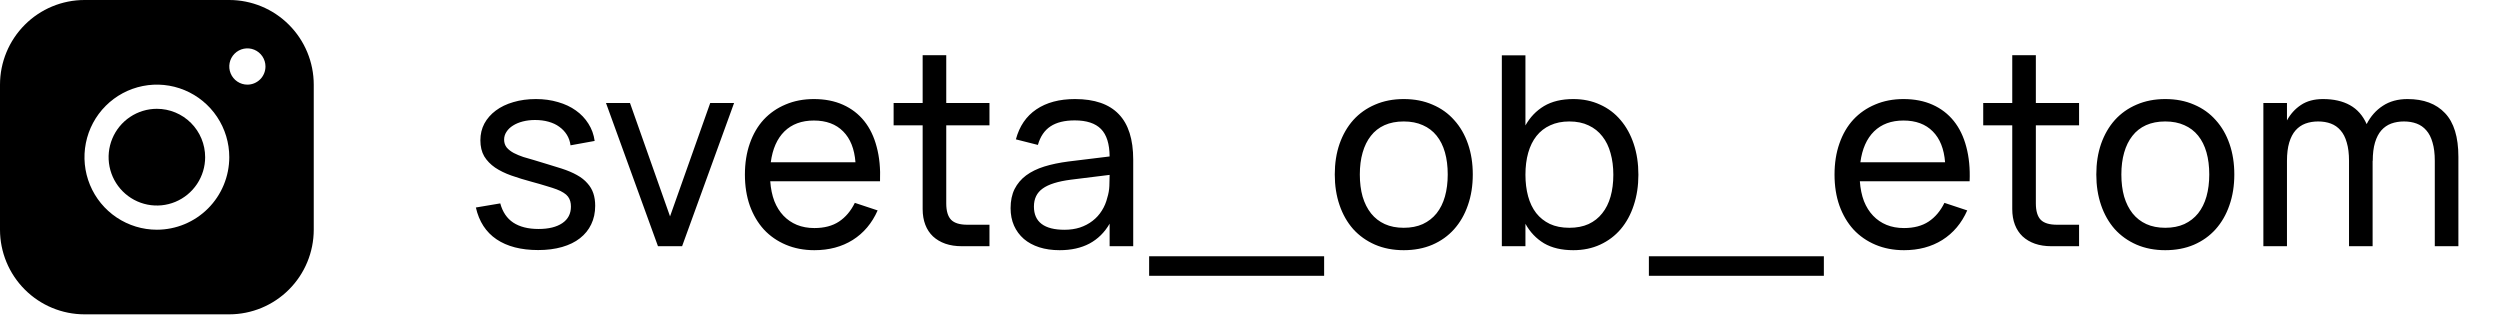
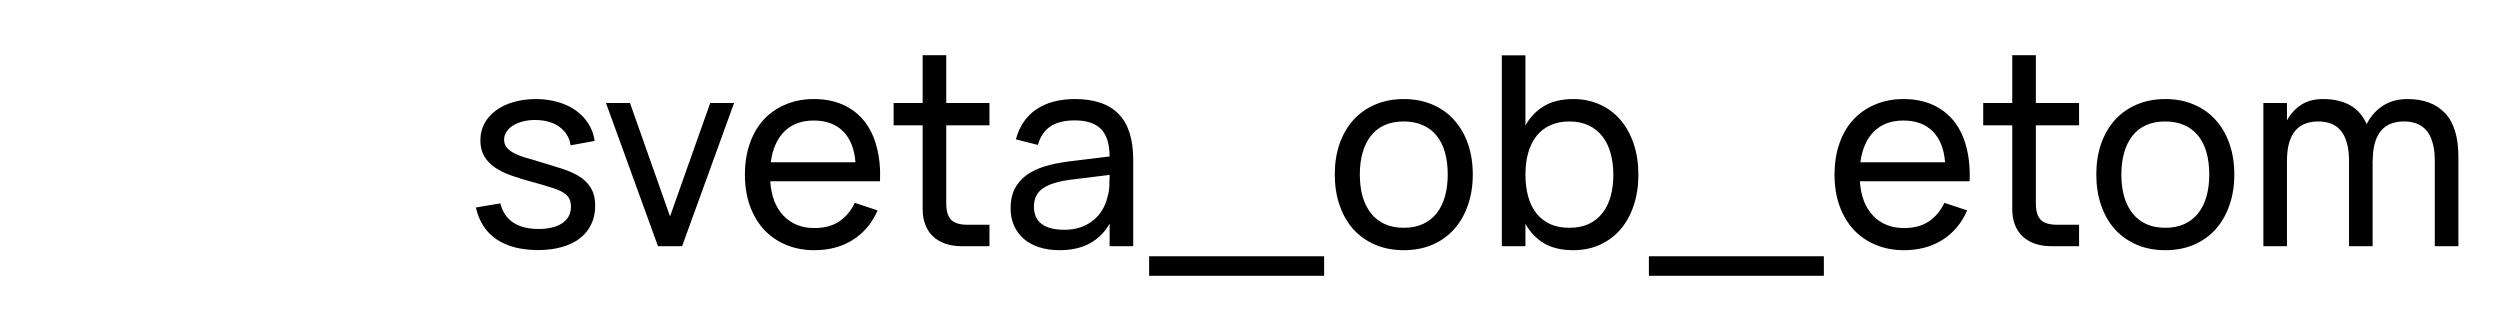
<svg xmlns="http://www.w3.org/2000/svg" width="132" height="17" viewBox="0 0 132 17" fill="none">
-   <path d="M12.106 0H4.46C3.278 0.001 2.144 0.472 1.308 1.31C0.472 2.148 0.001 3.284 0 4.469V12.129C0.001 13.314 0.472 14.45 1.308 15.287C2.144 16.125 3.278 16.596 4.46 16.597H12.106C13.288 16.596 14.422 16.125 15.258 15.287C16.094 14.45 16.565 13.314 16.566 12.129V4.469C16.565 3.284 16.094 2.148 15.258 1.31C14.422 0.472 13.288 0.001 12.106 0ZM8.283 12.129C7.527 12.129 6.788 11.904 6.159 11.483C5.53 11.062 5.04 10.464 4.751 9.764C4.462 9.065 4.386 8.294 4.534 7.551C4.681 6.809 5.045 6.126 5.58 5.59C6.114 5.055 6.796 4.69 7.537 4.542C8.279 4.394 9.047 4.47 9.746 4.76C10.444 5.05 11.042 5.541 11.462 6.171C11.882 6.801 12.106 7.541 12.106 8.299C12.105 9.314 11.702 10.288 10.985 11.006C10.268 11.724 9.297 12.128 8.283 12.129ZM13.062 4.469C12.873 4.469 12.688 4.412 12.531 4.307C12.373 4.202 12.251 4.052 12.179 3.877C12.106 3.702 12.087 3.51 12.124 3.324C12.161 3.138 12.252 2.968 12.386 2.834C12.52 2.7 12.69 2.609 12.875 2.572C13.061 2.535 13.253 2.554 13.427 2.626C13.602 2.699 13.751 2.822 13.856 2.979C13.961 3.136 14.017 3.322 14.017 3.511C14.017 3.765 13.917 4.009 13.738 4.188C13.558 4.368 13.315 4.469 13.062 4.469ZM10.832 8.299C10.832 8.804 10.682 9.297 10.402 9.717C10.122 10.137 9.724 10.464 9.258 10.658C8.793 10.851 8.28 10.902 7.786 10.803C7.291 10.705 6.837 10.461 6.481 10.104C6.124 9.747 5.882 9.292 5.783 8.797C5.685 8.302 5.735 7.788 5.928 7.322C6.121 6.855 6.448 6.456 6.867 6.176C7.286 5.895 7.779 5.745 8.283 5.745C8.959 5.745 9.607 6.014 10.085 6.493C10.563 6.972 10.832 7.622 10.832 8.299Z" fill="black" />
  <path d="M28.416 13.203C27.511 13.203 26.778 13.014 26.218 12.636C25.658 12.258 25.294 11.698 25.126 10.956L26.414 10.739C26.536 11.192 26.764 11.53 27.1 11.754C27.441 11.978 27.887 12.09 28.437 12.09C28.969 12.09 29.387 11.987 29.69 11.782C29.994 11.577 30.145 11.285 30.145 10.907C30.145 10.804 30.134 10.711 30.11 10.627C30.087 10.538 30.047 10.457 29.991 10.382C29.935 10.307 29.858 10.24 29.76 10.179C29.662 10.114 29.539 10.053 29.389 9.997C29.254 9.946 29.074 9.887 28.85 9.822C28.626 9.752 28.367 9.677 28.073 9.598C27.691 9.495 27.334 9.386 27.002 9.269C26.671 9.152 26.384 9.012 26.141 8.849C25.899 8.681 25.707 8.483 25.567 8.254C25.432 8.021 25.364 7.738 25.364 7.407C25.364 7.085 25.434 6.791 25.574 6.525C25.719 6.259 25.92 6.03 26.176 5.839C26.438 5.643 26.748 5.494 27.107 5.391C27.467 5.284 27.863 5.23 28.297 5.23C28.717 5.23 29.107 5.284 29.466 5.391C29.826 5.494 30.138 5.641 30.404 5.832C30.675 6.023 30.897 6.257 31.069 6.532C31.242 6.803 31.352 7.106 31.398 7.442L30.124 7.673C30.096 7.463 30.031 7.276 29.928 7.113C29.826 6.95 29.693 6.81 29.529 6.693C29.371 6.576 29.182 6.488 28.962 6.427C28.748 6.366 28.51 6.336 28.248 6.336C28.02 6.336 27.805 6.362 27.604 6.413C27.404 6.464 27.231 6.537 27.086 6.63C26.942 6.719 26.827 6.828 26.743 6.959C26.659 7.085 26.617 7.223 26.617 7.372C26.617 7.535 26.664 7.675 26.757 7.792C26.855 7.904 26.979 8 27.128 8.079C27.282 8.158 27.45 8.228 27.632 8.289C27.819 8.345 28.003 8.399 28.185 8.45C28.414 8.515 28.652 8.588 28.899 8.667C29.151 8.742 29.401 8.819 29.648 8.898C29.966 9.001 30.236 9.115 30.46 9.241C30.689 9.367 30.873 9.512 31.013 9.675C31.158 9.834 31.263 10.011 31.328 10.207C31.394 10.403 31.426 10.622 31.426 10.865C31.426 11.229 31.356 11.556 31.216 11.845C31.081 12.13 30.883 12.375 30.621 12.58C30.365 12.781 30.05 12.935 29.676 13.042C29.303 13.149 28.883 13.203 28.416 13.203ZM34.741 13L31.997 5.44H33.264L35.378 11.425L37.499 5.44H38.759L36.015 13H34.741ZM42.999 12.041C43.522 12.041 43.956 11.927 44.301 11.698C44.647 11.469 44.925 11.14 45.135 10.711L46.339 11.11C46.04 11.787 45.601 12.307 45.023 12.671C44.449 13.03 43.774 13.21 42.999 13.21C42.449 13.21 41.947 13.114 41.495 12.923C41.042 12.732 40.654 12.463 40.333 12.118C40.015 11.768 39.768 11.348 39.59 10.858C39.418 10.368 39.331 9.822 39.331 9.22C39.331 8.613 39.418 8.065 39.59 7.575C39.763 7.08 40.008 6.66 40.325 6.315C40.648 5.97 41.032 5.704 41.48 5.517C41.928 5.326 42.425 5.23 42.971 5.23C43.55 5.23 44.063 5.33 44.511 5.531C44.959 5.732 45.333 6.019 45.632 6.392C45.93 6.765 46.15 7.22 46.289 7.757C46.434 8.294 46.492 8.898 46.465 9.57H40.669C40.697 9.962 40.769 10.312 40.886 10.62C41.007 10.923 41.168 11.18 41.368 11.39C41.569 11.6 41.805 11.761 42.075 11.873C42.351 11.985 42.659 12.041 42.999 12.041ZM45.169 8.569C45.114 7.86 44.897 7.316 44.519 6.938C44.141 6.555 43.625 6.364 42.971 6.364C42.328 6.364 41.809 6.555 41.417 6.938C41.03 7.321 40.79 7.864 40.697 8.569H45.169ZM47.183 5.44H48.716V2.913H49.962V5.44H52.244V6.616H49.962V10.739C49.962 11.14 50.048 11.43 50.221 11.607C50.394 11.78 50.678 11.866 51.075 11.866H52.244V13H50.781C50.459 13 50.17 12.956 49.913 12.867C49.661 12.778 49.444 12.65 49.262 12.482C49.085 12.314 48.949 12.109 48.856 11.866C48.763 11.623 48.716 11.348 48.716 11.04V6.616H47.183V5.44ZM56.761 5.23C57.792 5.23 58.562 5.496 59.071 6.028C59.58 6.555 59.834 7.356 59.834 8.429V13H58.588V11.81C58.322 12.272 57.967 12.622 57.524 12.86C57.085 13.093 56.56 13.21 55.949 13.21C55.552 13.21 55.193 13.159 54.871 13.056C54.553 12.953 54.283 12.806 54.059 12.615C53.835 12.419 53.662 12.186 53.541 11.915C53.419 11.64 53.359 11.332 53.359 10.991C53.359 10.604 53.429 10.268 53.569 9.983C53.714 9.698 53.916 9.458 54.178 9.262C54.444 9.066 54.764 8.91 55.137 8.793C55.515 8.676 55.94 8.588 56.411 8.527L58.588 8.261C58.583 7.598 58.431 7.115 58.133 6.812C57.834 6.509 57.372 6.357 56.747 6.357C56.21 6.357 55.783 6.462 55.466 6.672C55.148 6.882 54.927 7.209 54.801 7.652L53.639 7.358C53.825 6.663 54.185 6.135 54.717 5.776C55.254 5.412 55.935 5.23 56.761 5.23ZM56.551 9.486C55.86 9.575 55.361 9.731 55.053 9.955C54.745 10.174 54.591 10.492 54.591 10.907C54.591 11.313 54.726 11.619 54.997 11.824C55.267 12.029 55.671 12.132 56.208 12.132C56.502 12.132 56.773 12.092 57.02 12.013C57.272 11.929 57.493 11.812 57.685 11.663C57.881 11.514 58.044 11.334 58.175 11.124C58.31 10.914 58.408 10.681 58.469 10.424C58.529 10.233 58.565 10.032 58.574 9.822C58.583 9.612 58.588 9.423 58.588 9.255V9.234L56.551 9.486ZM60.674 14.561V13.532H69.914V14.561H60.674ZM74.116 13.21C73.556 13.21 73.05 13.112 72.597 12.916C72.149 12.72 71.766 12.447 71.449 12.097C71.136 11.742 70.896 11.32 70.728 10.83C70.56 10.34 70.476 9.801 70.476 9.213C70.476 8.62 70.56 8.081 70.728 7.596C70.901 7.106 71.143 6.686 71.456 6.336C71.773 5.986 72.156 5.715 72.604 5.524C73.057 5.328 73.561 5.23 74.116 5.23C74.681 5.23 75.187 5.328 75.635 5.524C76.088 5.715 76.47 5.988 76.783 6.343C77.1 6.693 77.343 7.113 77.511 7.603C77.679 8.088 77.763 8.625 77.763 9.213C77.763 9.806 77.677 10.347 77.504 10.837C77.336 11.327 77.093 11.749 76.776 12.104C76.463 12.454 76.081 12.727 75.628 12.923C75.18 13.114 74.676 13.21 74.116 13.21ZM74.116 12.027C74.499 12.027 74.835 11.962 75.124 11.831C75.413 11.696 75.656 11.507 75.852 11.264C76.048 11.017 76.195 10.72 76.293 10.375C76.391 10.025 76.44 9.638 76.44 9.213C76.44 8.779 76.391 8.389 76.293 8.044C76.195 7.699 76.048 7.405 75.852 7.162C75.656 6.919 75.413 6.735 75.124 6.609C74.835 6.478 74.499 6.413 74.116 6.413C73.733 6.413 73.395 6.478 73.101 6.609C72.812 6.74 72.571 6.929 72.38 7.176C72.189 7.419 72.044 7.713 71.946 8.058C71.848 8.399 71.799 8.784 71.799 9.213C71.799 9.647 71.848 10.037 71.946 10.382C72.049 10.727 72.198 11.024 72.394 11.271C72.59 11.514 72.83 11.7 73.115 11.831C73.404 11.962 73.738 12.027 74.116 12.027ZM79.297 2.92H80.543V6.623C80.786 6.189 81.113 5.848 81.523 5.601C81.939 5.354 82.454 5.23 83.07 5.23C83.588 5.23 84.06 5.328 84.484 5.524C84.909 5.715 85.271 5.988 85.569 6.343C85.868 6.693 86.099 7.113 86.262 7.603C86.426 8.093 86.507 8.634 86.507 9.227C86.507 9.81 86.426 10.347 86.262 10.837C86.104 11.322 85.875 11.742 85.576 12.097C85.278 12.447 84.916 12.72 84.491 12.916C84.067 13.112 83.593 13.21 83.07 13.21C82.454 13.21 81.939 13.089 81.523 12.846C81.113 12.599 80.786 12.256 80.543 11.817V13H79.297V2.92ZM82.86 6.413C82.478 6.413 82.142 6.481 81.852 6.616C81.563 6.747 81.32 6.936 81.124 7.183C80.933 7.426 80.788 7.72 80.69 8.065C80.592 8.41 80.543 8.798 80.543 9.227C80.543 9.638 80.59 10.016 80.683 10.361C80.777 10.706 80.919 11.003 81.11 11.25C81.302 11.493 81.542 11.684 81.831 11.824C82.121 11.959 82.464 12.027 82.86 12.027C83.248 12.027 83.586 11.962 83.875 11.831C84.165 11.696 84.405 11.507 84.596 11.264C84.792 11.021 84.939 10.727 85.037 10.382C85.135 10.037 85.184 9.652 85.184 9.227C85.184 8.812 85.135 8.431 85.037 8.086C84.944 7.741 84.799 7.444 84.603 7.197C84.412 6.95 84.172 6.758 83.882 6.623C83.593 6.483 83.252 6.413 82.86 6.413ZM87.061 14.561V13.532H96.3V14.561H87.061ZM100.531 12.041C101.053 12.041 101.487 11.927 101.833 11.698C102.178 11.469 102.456 11.14 102.666 10.711L103.87 11.11C103.571 11.787 103.132 12.307 102.554 12.671C101.98 13.03 101.305 13.21 100.531 13.21C99.98 13.21 99.478 13.114 99.026 12.923C98.573 12.732 98.186 12.463 97.864 12.118C97.546 11.768 97.299 11.348 97.122 10.858C96.949 10.368 96.863 9.822 96.863 9.22C96.863 8.613 96.949 8.065 97.122 7.575C97.294 7.08 97.539 6.66 97.857 6.315C98.179 5.97 98.564 5.704 99.012 5.517C99.46 5.326 99.957 5.23 100.503 5.23C101.081 5.23 101.595 5.33 102.043 5.531C102.491 5.732 102.864 6.019 103.163 6.392C103.461 6.765 103.681 7.22 103.821 7.757C103.965 8.294 104.024 8.898 103.996 9.57H98.2C98.228 9.962 98.3 10.312 98.417 10.62C98.538 10.923 98.699 11.18 98.9 11.39C99.1 11.6 99.336 11.761 99.607 11.873C99.882 11.985 100.19 12.041 100.531 12.041ZM102.701 8.569C102.645 7.86 102.428 7.316 102.05 6.938C101.672 6.555 101.156 6.364 100.503 6.364C99.859 6.364 99.341 6.555 98.949 6.938C98.561 7.321 98.321 7.864 98.228 8.569H102.701ZM104.714 5.44H106.247V2.913H107.493V5.44H109.775V6.616H107.493V10.739C107.493 11.14 107.58 11.43 107.752 11.607C107.925 11.78 108.21 11.866 108.606 11.866H109.775V13H108.312C107.99 13 107.701 12.956 107.444 12.867C107.192 12.778 106.975 12.65 106.793 12.482C106.616 12.314 106.481 12.109 106.387 11.866C106.294 11.623 106.247 11.348 106.247 11.04V6.616H104.714V5.44ZM114.325 13.21C113.765 13.21 113.259 13.112 112.806 12.916C112.358 12.72 111.975 12.447 111.658 12.097C111.345 11.742 111.105 11.32 110.937 10.83C110.769 10.34 110.685 9.801 110.685 9.213C110.685 8.62 110.769 8.081 110.937 7.596C111.11 7.106 111.352 6.686 111.665 6.336C111.982 5.986 112.365 5.715 112.813 5.524C113.266 5.328 113.77 5.23 114.325 5.23C114.89 5.23 115.396 5.328 115.844 5.524C116.297 5.715 116.679 5.988 116.992 6.343C117.309 6.693 117.552 7.113 117.72 7.603C117.888 8.088 117.972 8.625 117.972 9.213C117.972 9.806 117.886 10.347 117.713 10.837C117.545 11.327 117.302 11.749 116.985 12.104C116.672 12.454 116.29 12.727 115.837 12.923C115.389 13.114 114.885 13.21 114.325 13.21ZM114.325 12.027C114.708 12.027 115.044 11.962 115.333 11.831C115.622 11.696 115.865 11.507 116.061 11.264C116.257 11.017 116.404 10.72 116.502 10.375C116.6 10.025 116.649 9.638 116.649 9.213C116.649 8.779 116.6 8.389 116.502 8.044C116.404 7.699 116.257 7.405 116.061 7.162C115.865 6.919 115.622 6.735 115.333 6.609C115.044 6.478 114.708 6.413 114.325 6.413C113.942 6.413 113.604 6.478 113.31 6.609C113.021 6.74 112.78 6.929 112.589 7.176C112.398 7.419 112.253 7.713 112.155 8.058C112.057 8.399 112.008 8.784 112.008 9.213C112.008 9.647 112.057 10.037 112.155 10.382C112.258 10.727 112.407 11.024 112.603 11.271C112.799 11.514 113.039 11.7 113.324 11.831C113.613 11.962 113.947 12.027 114.325 12.027ZM124.028 8.492C124.028 8.114 123.989 7.792 123.909 7.526C123.835 7.26 123.725 7.045 123.58 6.882C123.44 6.719 123.27 6.6 123.069 6.525C122.869 6.45 122.645 6.413 122.397 6.413C122.155 6.413 121.931 6.45 121.725 6.525C121.525 6.6 121.352 6.719 121.207 6.882C121.063 7.045 120.951 7.26 120.871 7.526C120.792 7.792 120.752 8.114 120.752 8.492V13H119.506V5.44H120.752V6.357C120.934 6.021 121.179 5.75 121.487 5.545C121.8 5.335 122.19 5.23 122.656 5.23C123.216 5.23 123.69 5.337 124.077 5.552C124.465 5.767 124.759 6.1 124.959 6.553C125.169 6.142 125.454 5.82 125.813 5.587C126.173 5.349 126.607 5.23 127.115 5.23C127.969 5.23 128.63 5.477 129.096 5.972C129.568 6.467 129.803 7.237 129.803 8.282V13H128.557V8.492C128.557 8.114 128.518 7.792 128.438 7.526C128.364 7.26 128.254 7.045 128.109 6.882C127.969 6.719 127.799 6.6 127.598 6.525C127.398 6.45 127.174 6.413 126.926 6.413C126.684 6.413 126.46 6.45 126.254 6.525C126.054 6.6 125.881 6.719 125.736 6.882C125.592 7.045 125.48 7.26 125.4 7.526C125.321 7.792 125.281 8.114 125.281 8.492H125.274V13H124.028V8.492Z" fill="black" />
</svg>